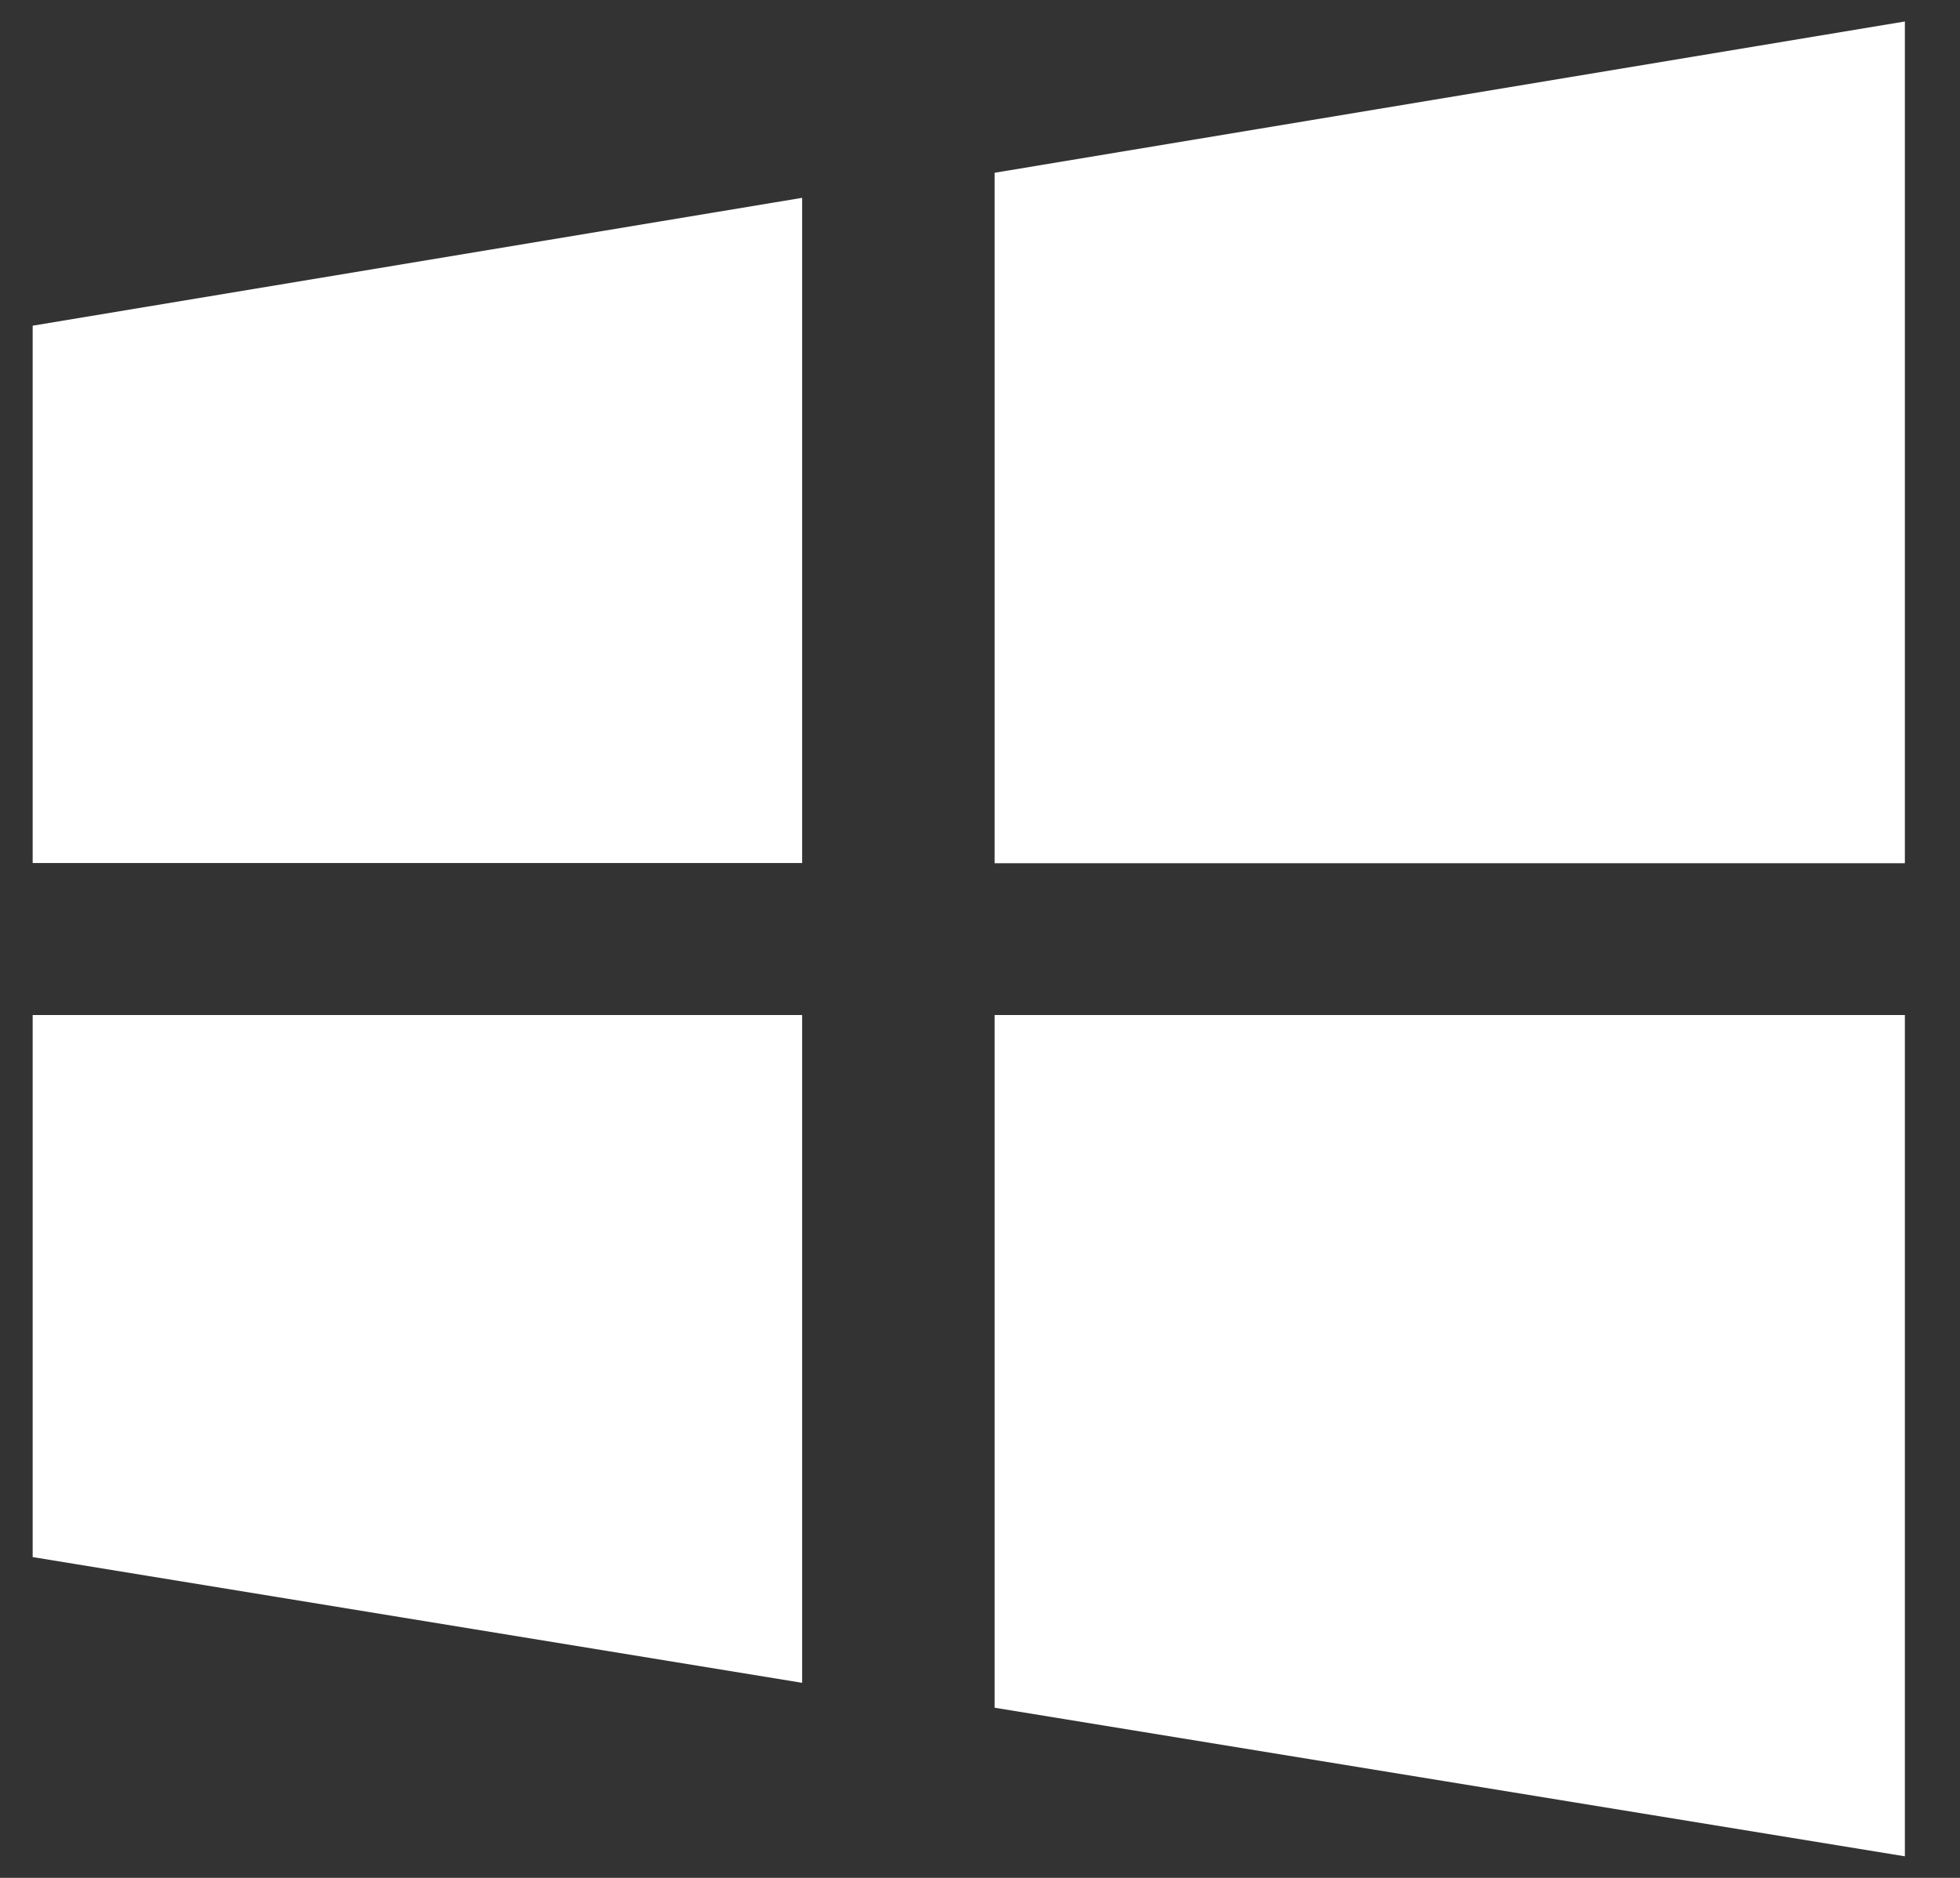
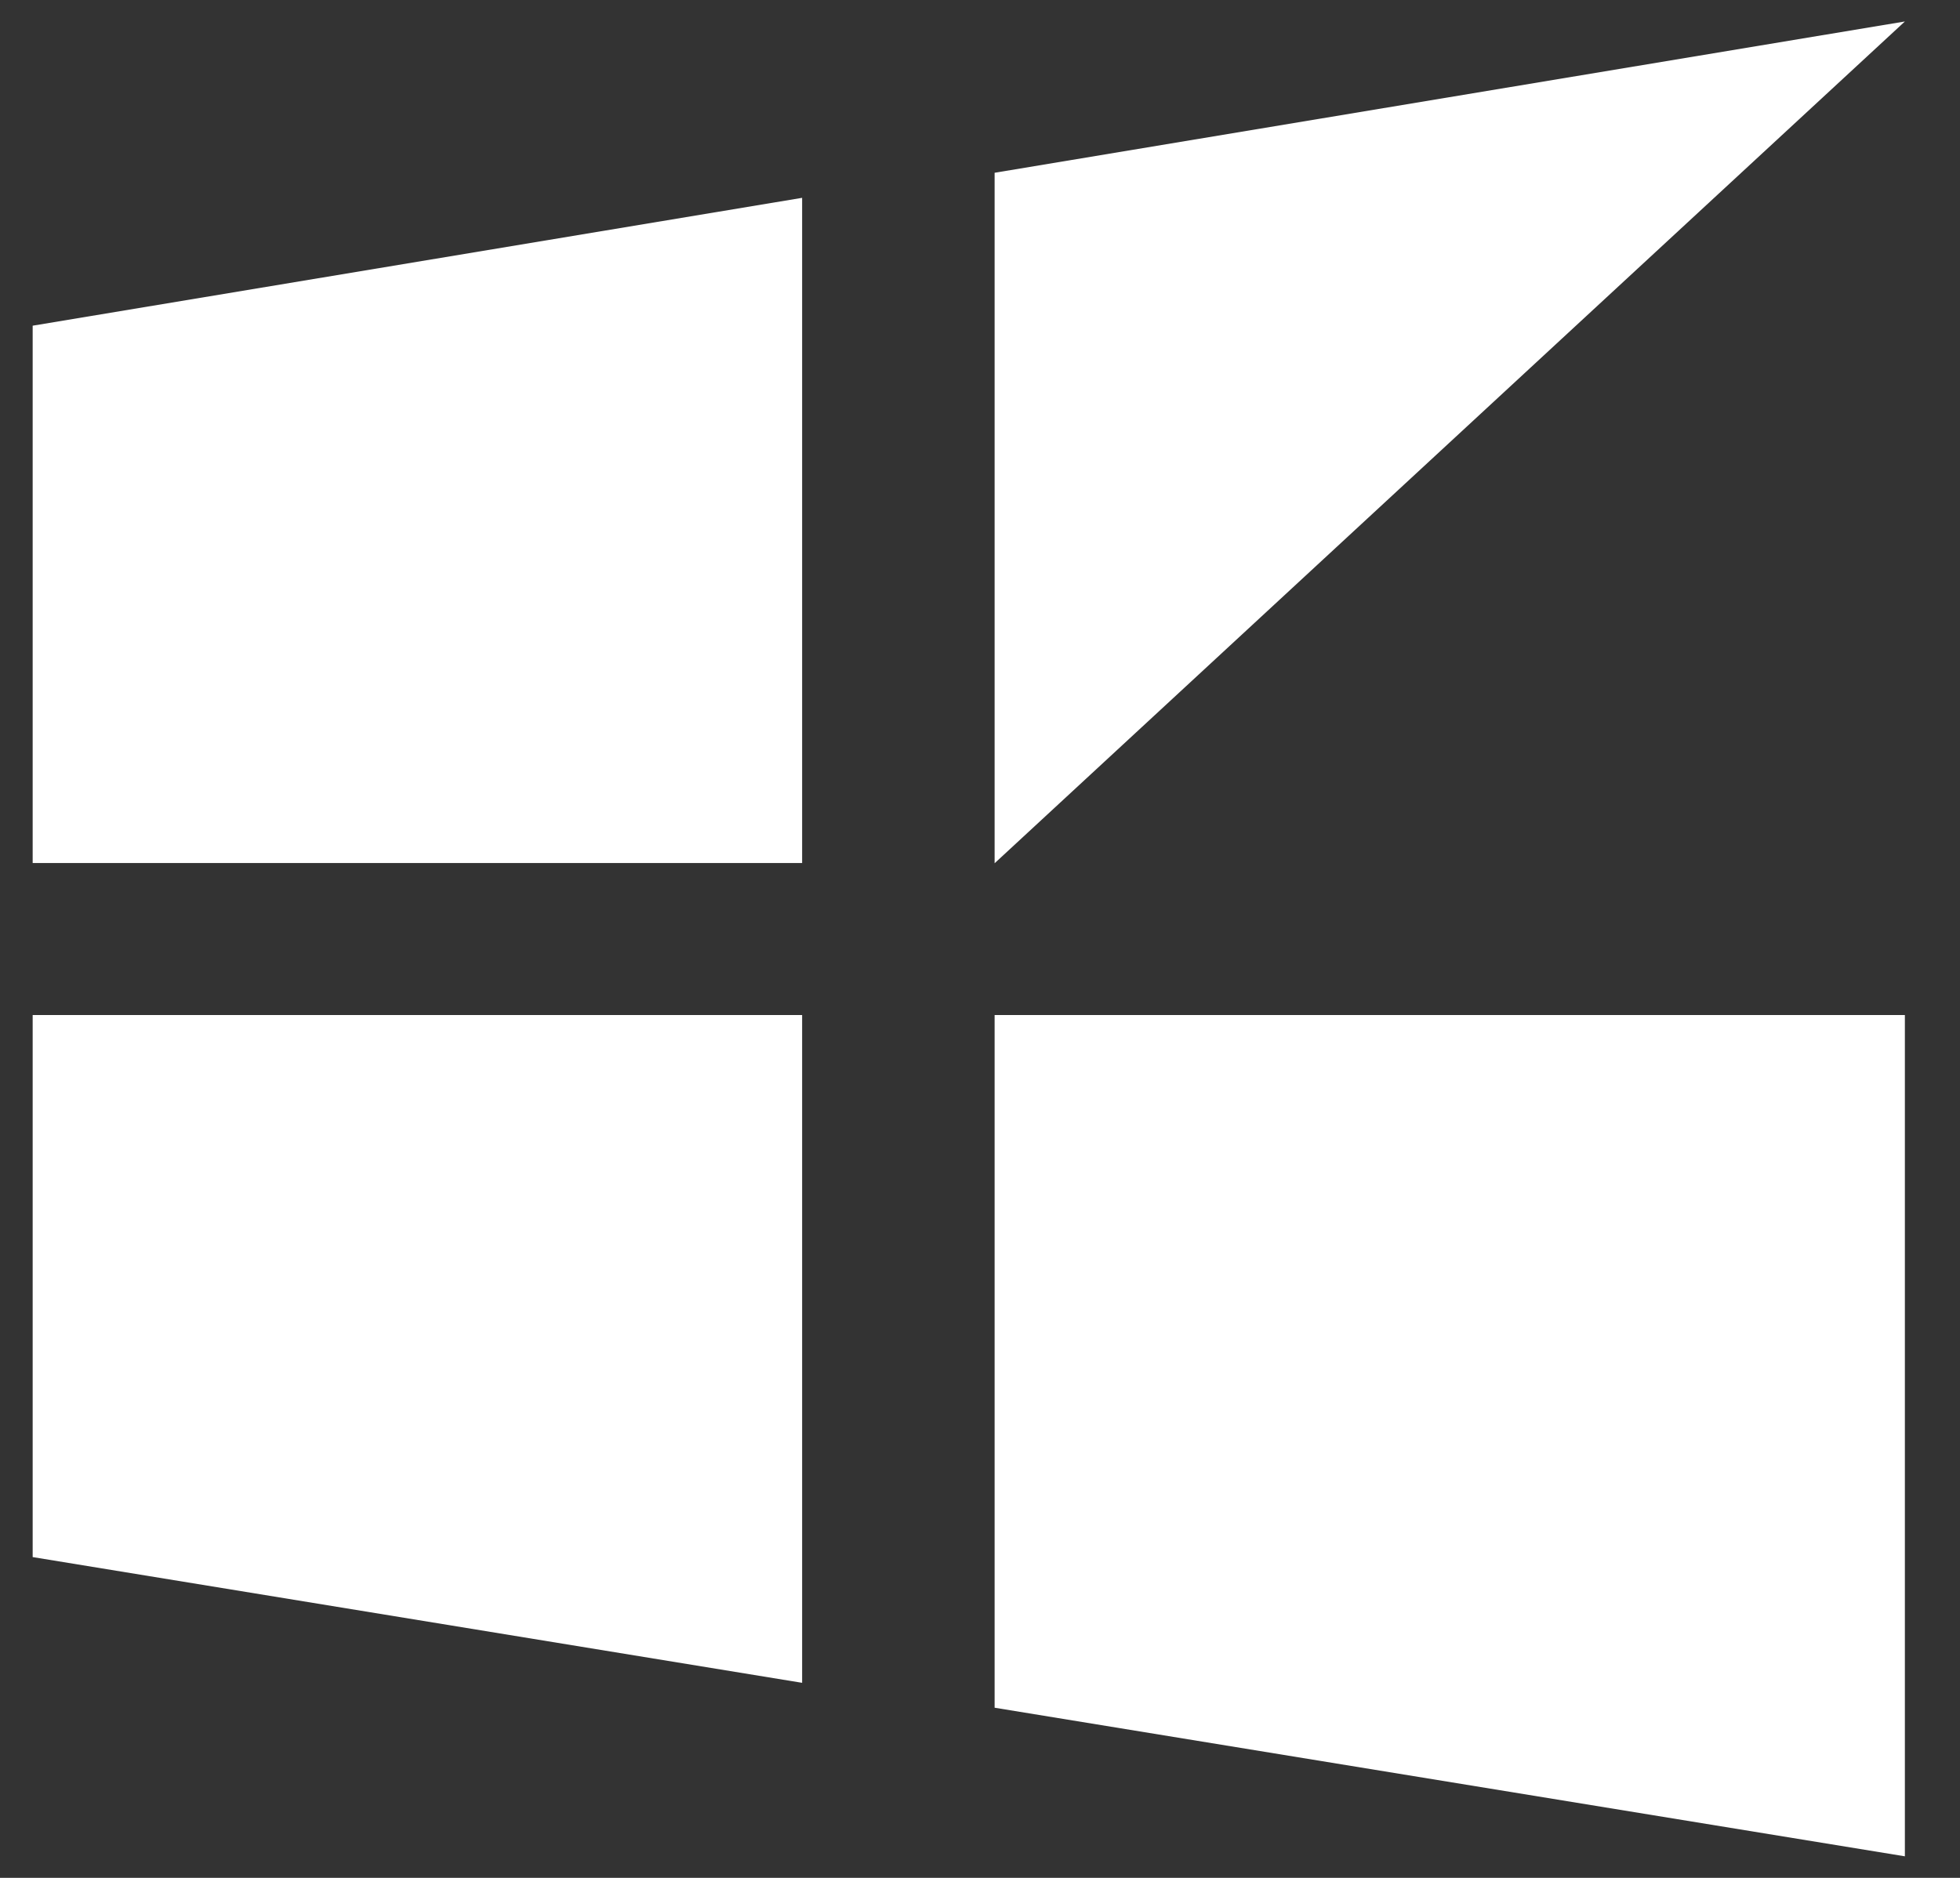
<svg xmlns="http://www.w3.org/2000/svg" width="24px" height="23px" viewBox="0 0 24 23" version="1.1">
  <rect x="0" y="0" width="24" height="23" fill="#333333" stroke="none" />
  <title>win@3x</title>
  <g id="页面-1" stroke="none" stroke-width="1" fill="none" fill-rule="evenodd">
    <g id="首页" transform="translate(-262, -237)" fill="#FFFFFF" fill-rule="nonzero">
      <g id="编组-39" transform="translate(120, 218)">
        <g id="编组-7" transform="translate(43.2, 14.447)">
-           <path d="M110.979,6.669 L110.979,15.126 L122.125,15.126 L122.125,4.816 L110.979,6.669 Z M110.979,25.469 L122.125,27.289 L122.125,16.985 L110.979,16.985 L110.979,25.469 Z M99.2,15.123 L108.622,15.123 L108.622,6.976 L99.2,8.542 L99.2,15.123 Z M99.2,23.624 L108.622,25.164 L108.622,16.985 L99.2,16.985 L99.2,23.624 Z" id="win" />
+           <path d="M110.979,6.669 L110.979,15.126 L122.125,4.816 L110.979,6.669 Z M110.979,25.469 L122.125,27.289 L122.125,16.985 L110.979,16.985 L110.979,25.469 Z M99.2,15.123 L108.622,15.123 L108.622,6.976 L99.2,8.542 L99.2,15.123 Z M99.2,23.624 L108.622,25.164 L108.622,16.985 L99.2,16.985 L99.2,23.624 Z" id="win" />
        </g>
      </g>
    </g>
  </g>
</svg>